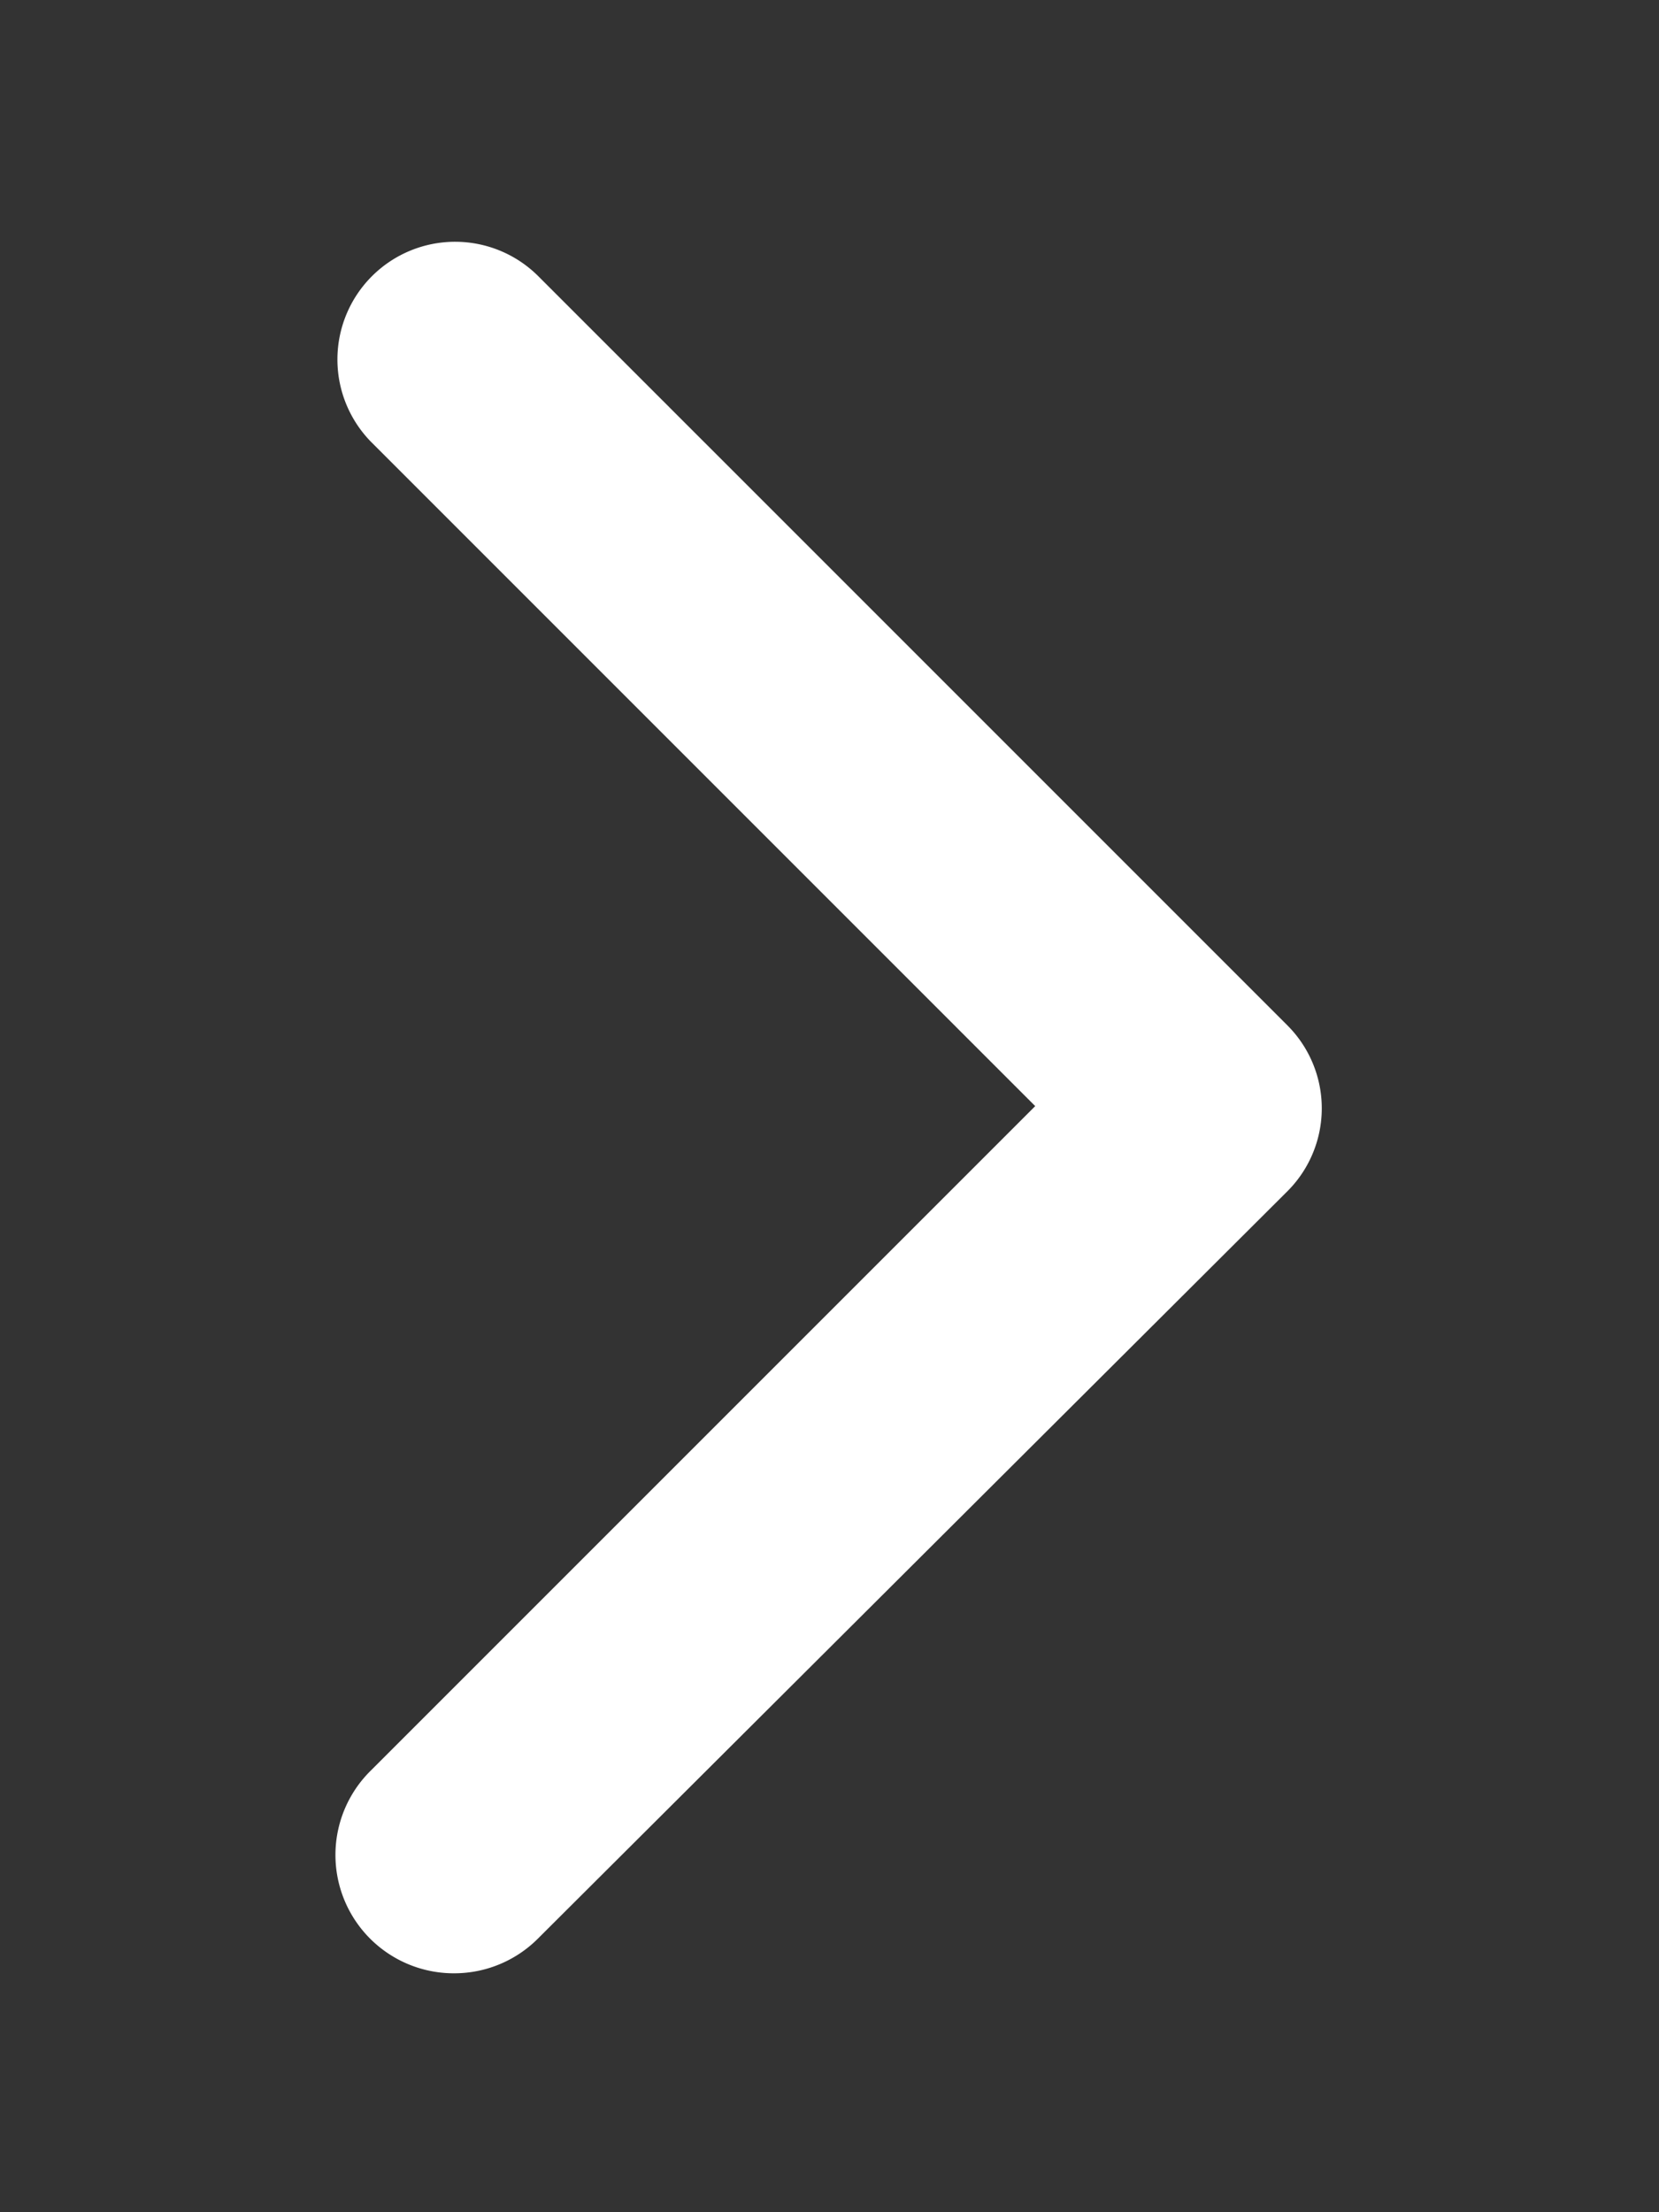
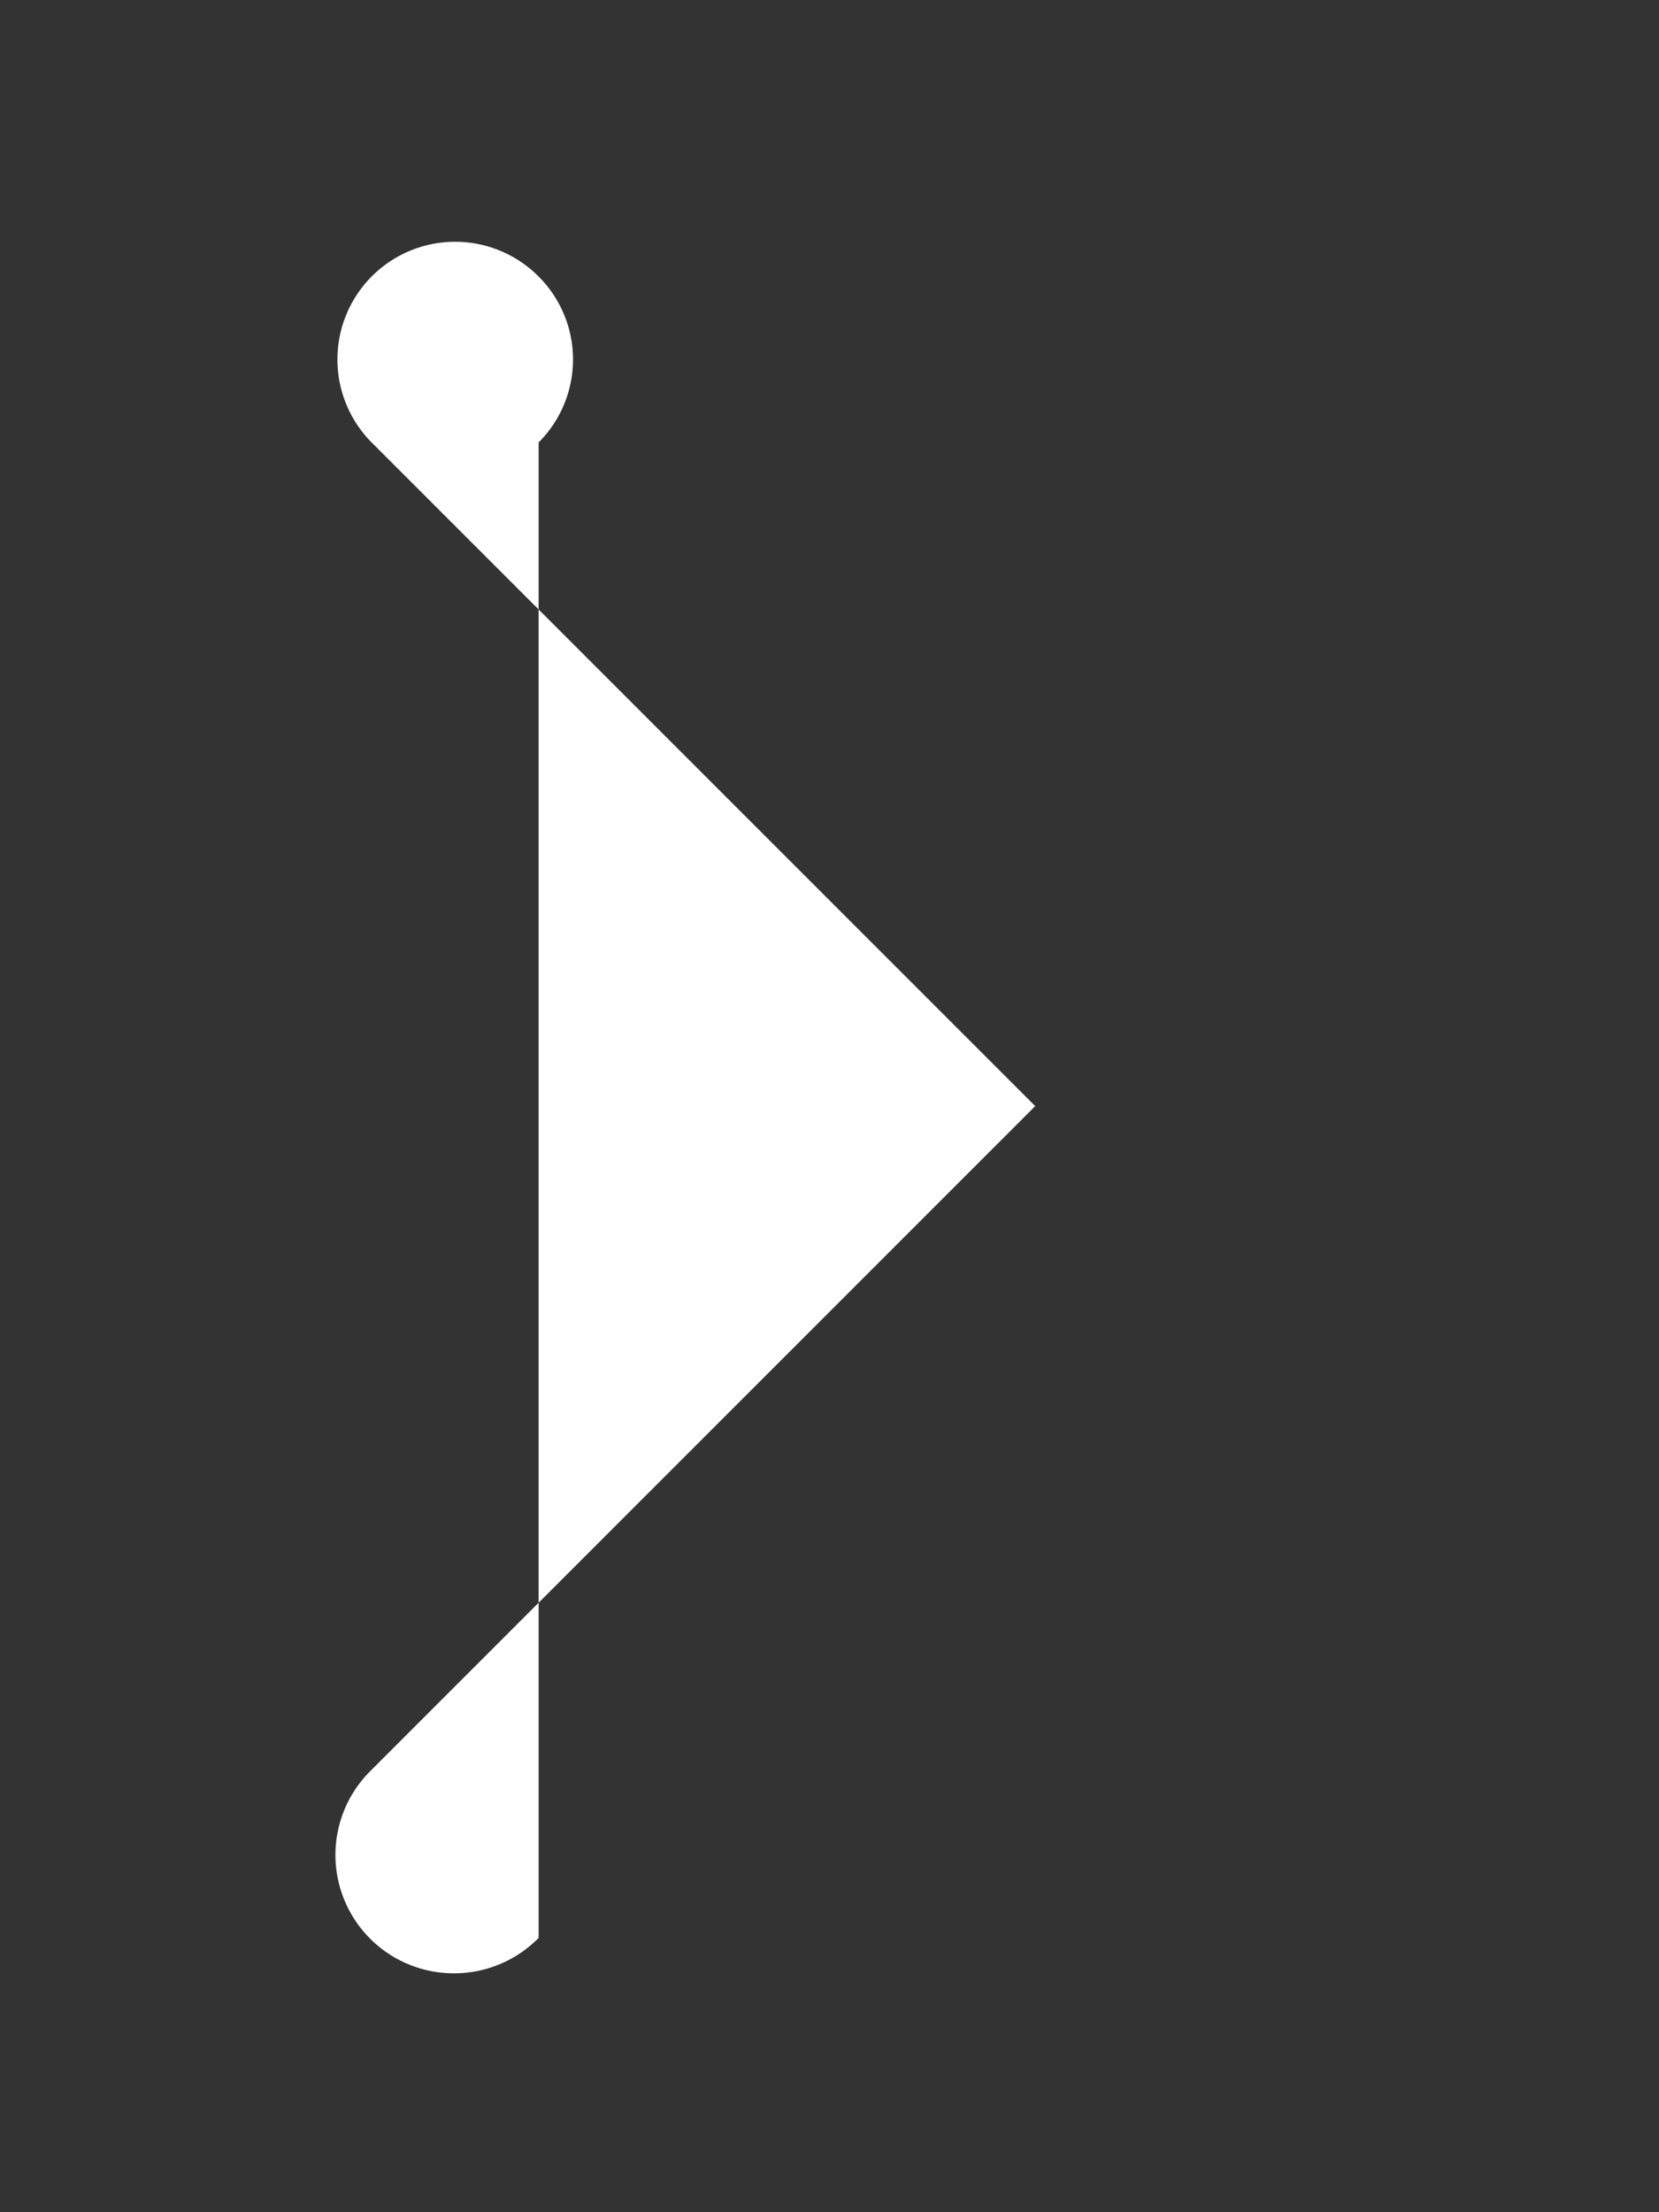
<svg xmlns="http://www.w3.org/2000/svg" viewBox="0 0 15 20">
  <rect x="0" y="0" width="15" height="20" fill="#333333" stroke="none" />
  <defs>
    <style>.cls-1{fill:#fff;}</style>
  </defs>
  <g id="校正">
-     <path class="cls-1" d="M4.11,17.84A1.07,1.07,0,0,1,3.36,16l6-6-6-6a1.06,1.06,0,0,1,1.51-1.5l6.77,6.77a1.06,1.06,0,0,1,0,1.5L4.87,17.52A1.07,1.07,0,0,1,4.11,17.84Z" />
+     <path class="cls-1" d="M4.11,17.84A1.07,1.07,0,0,1,3.36,16l6-6-6-6a1.06,1.06,0,0,1,1.51-1.5a1.06,1.06,0,0,1,0,1.5L4.87,17.52A1.07,1.07,0,0,1,4.11,17.84Z" />
  </g>
</svg>